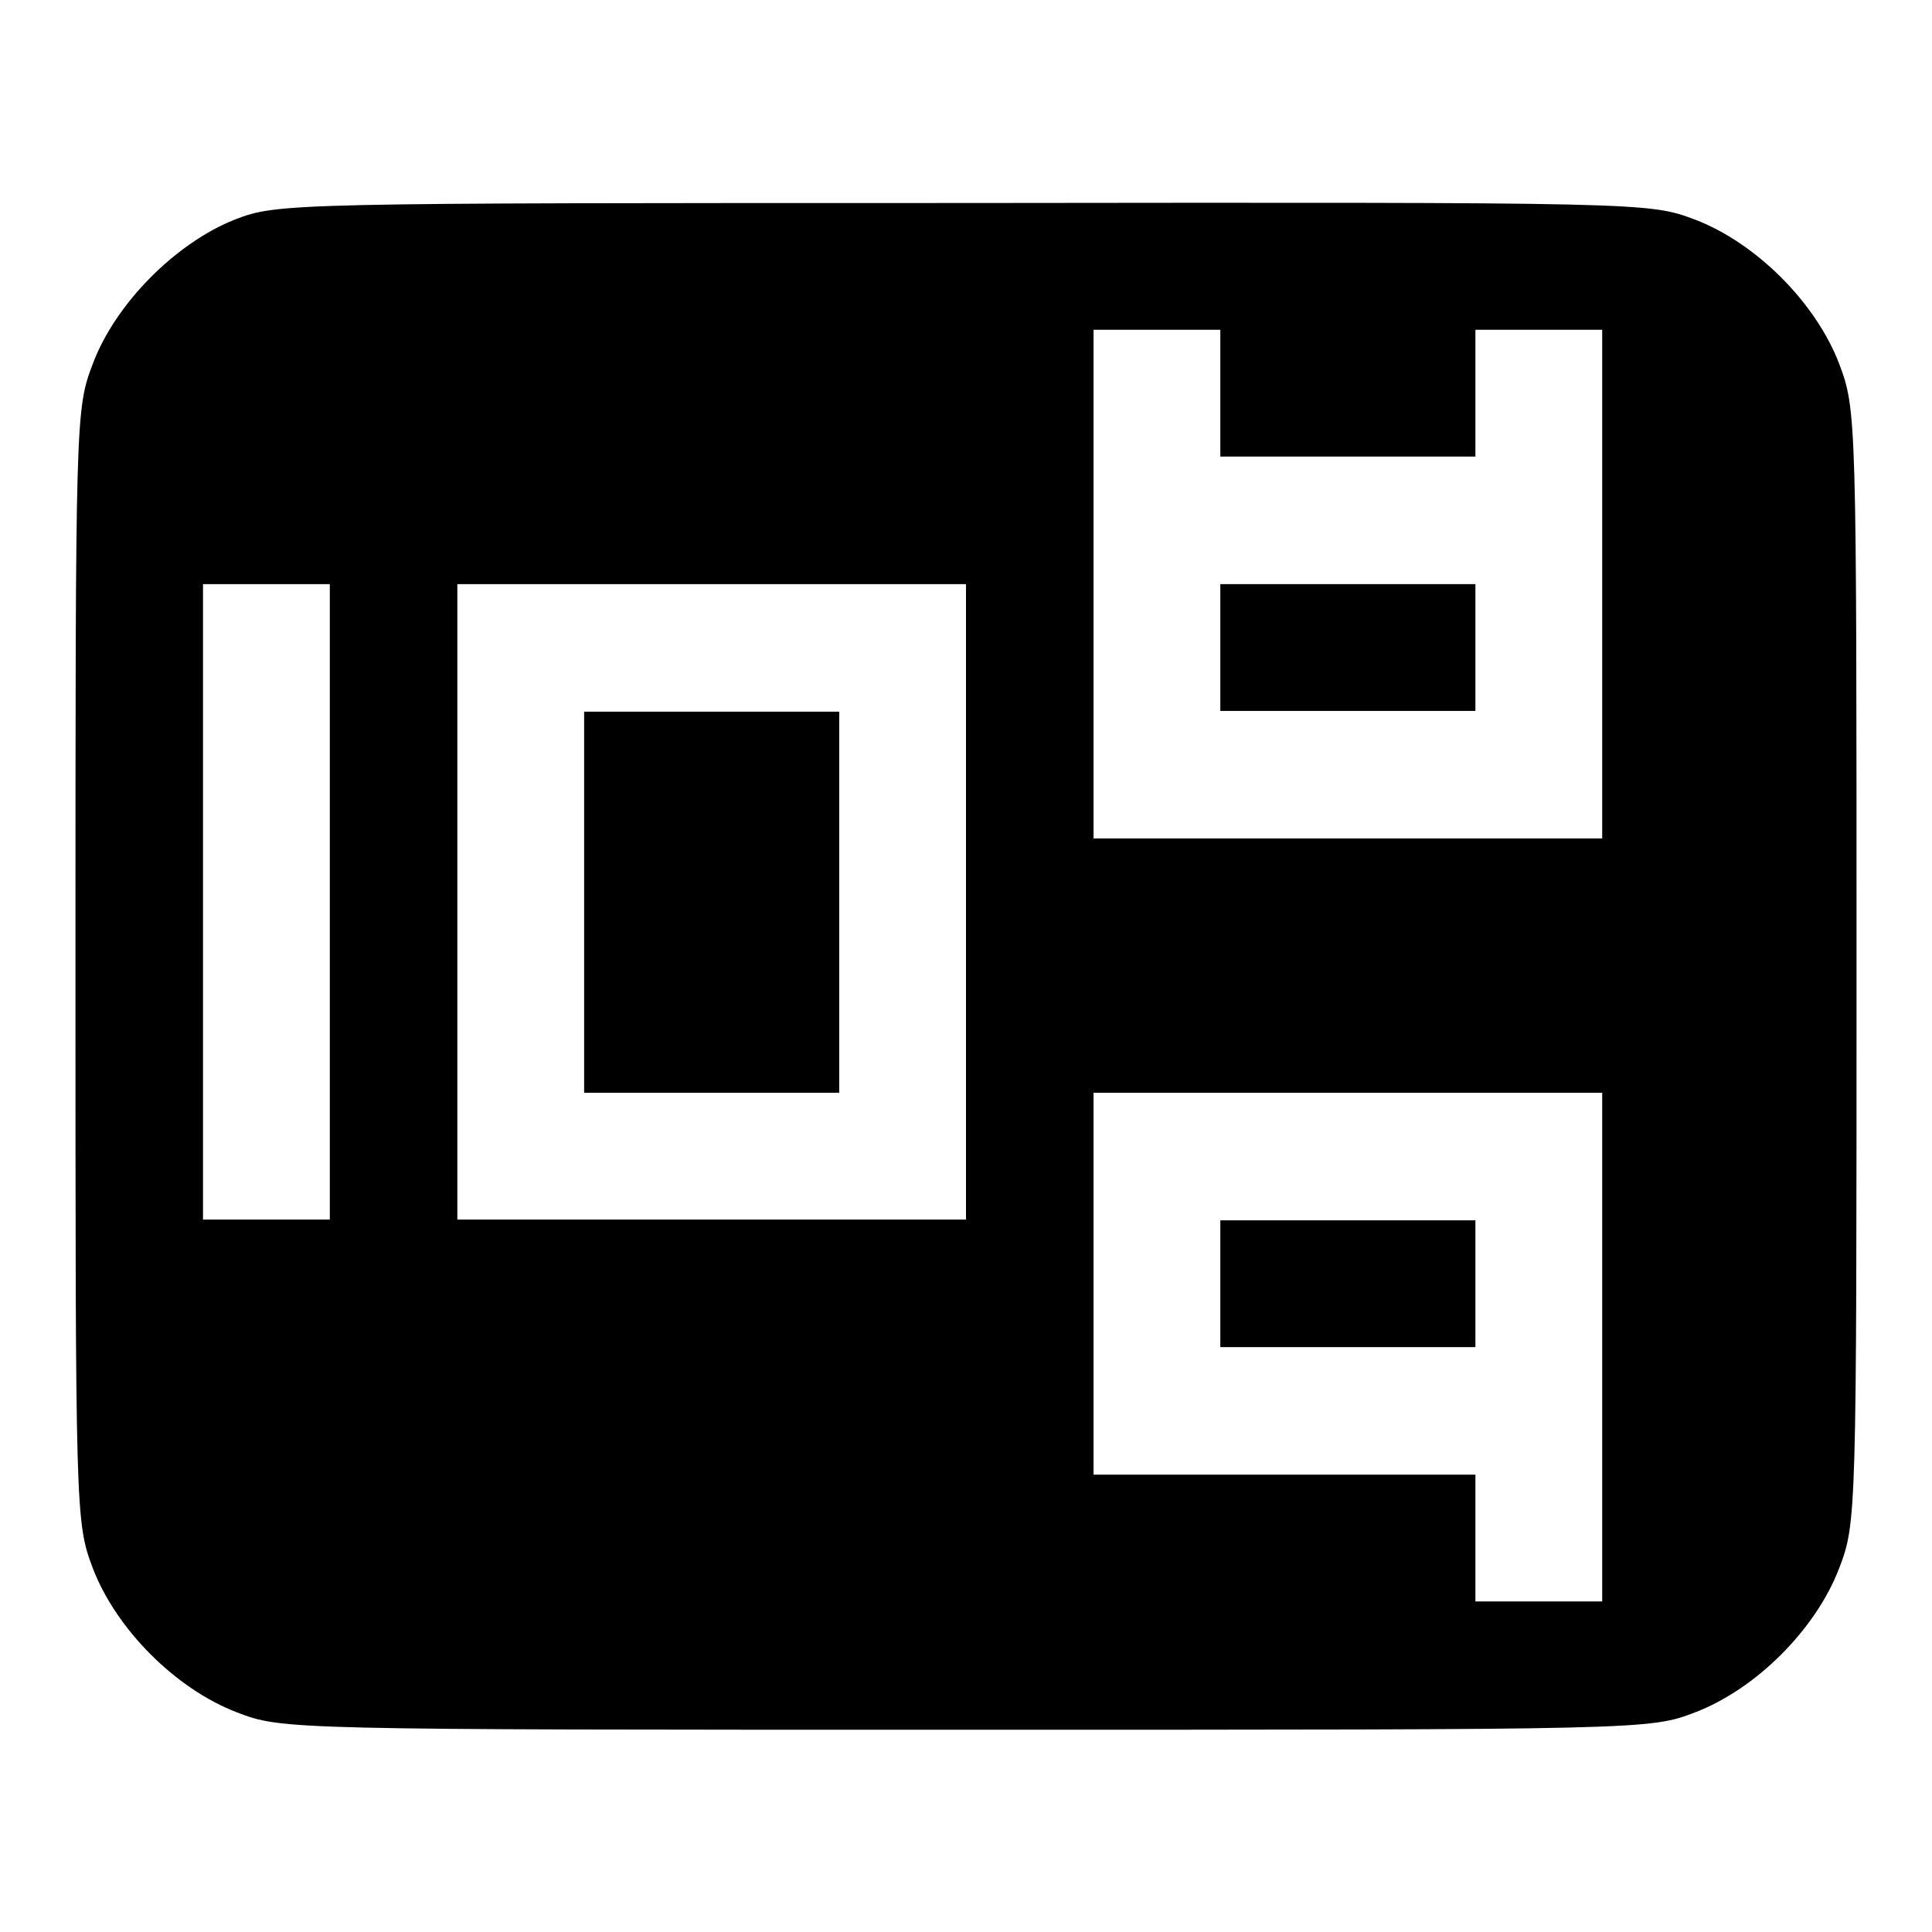
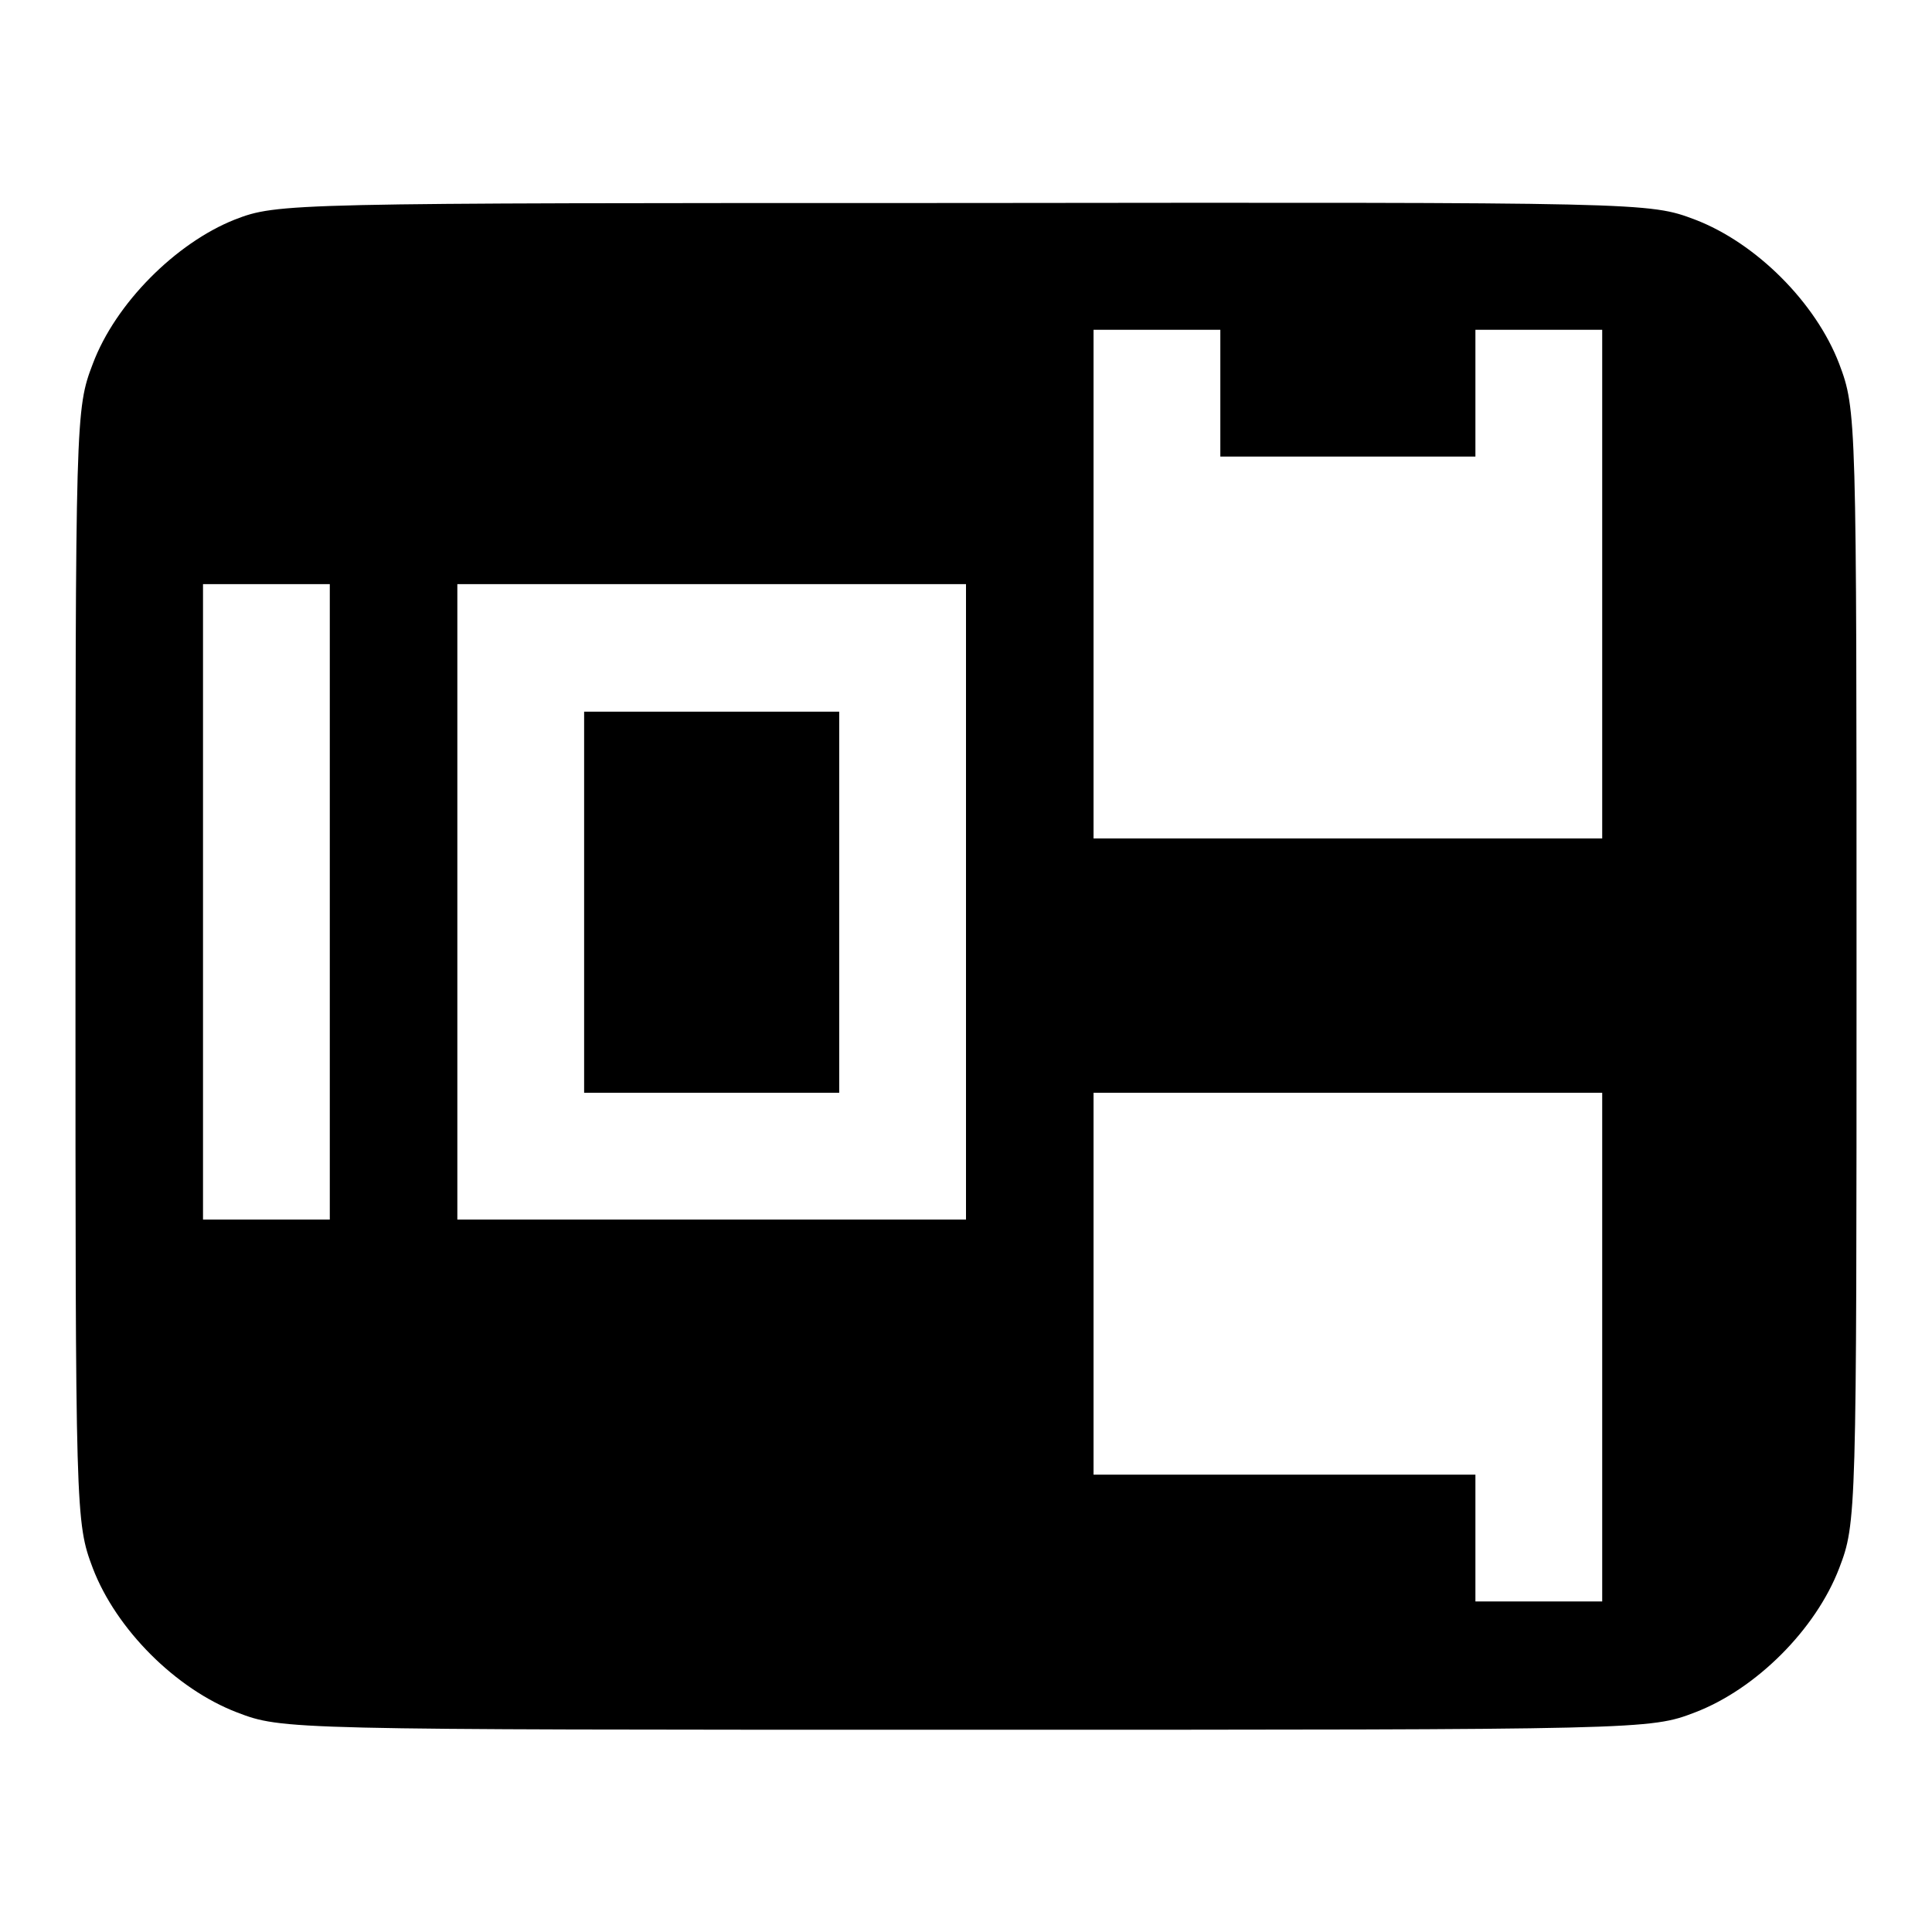
<svg xmlns="http://www.w3.org/2000/svg" version="1.1" x="0px" y="0px" viewBox="0 0 256 256" enable-background="new 0 0 256 256" xml:space="preserve">
  <g>
    <g>
      <g>
        <path fill="#000000" d="M31.1,29.1c-7.8,3.1-15.8,11.1-18.8,19.1c-2.3,6-2.3,7-2.3,79.8c0,72.8,0,73.7,2.3,79.8c3.1,8.1,11,16,19.1,19.1c6,2.3,6.5,2.3,96.6,2.3s90.6,0,96.6-2.3c8.1-3.1,16-11,19.1-19.1c2.3-6,2.3-7,2.3-79.8c0-72.8,0-73.7-2.3-79.8c-3.1-8.1-11-16-19.1-19.1c-6.1-2.3-6.4-2.3-96.9-2.2C38,26.9,36.8,26.9,31.1,29.1z M161.7,52.1v8.4h16.9h16.9v-8.4v-8.4h8.4h8.4v33.7v33.7h-33.7h-33.7V77.4V43.7h8.4h8.4V52.1z M43.7,119.5v42.1h-8.4h-8.4v-42.1V77.4h8.4h8.4V119.5z M128,119.5v42.1H94.3H60.6v-42.1V77.4h33.7H128V119.5z M212.3,178.5v33.7h-8.4h-8.4v-8.4v-8.4h-25.3h-25.3v-25.3v-25.3h33.7h33.7V178.5z" />
-         <path fill="#000000" d="M161.7,85.8v8.4h16.9h16.9v-8.4v-8.4h-16.9h-16.9V85.8z" />
        <path fill="#000000" d="M77.4,119.5v25.3h16.9h16.9v-25.3V94.3H94.3H77.4V119.5z" />
-         <path fill="#000000" d="M161.7,170.1v8.4h16.9h16.9v-8.4v-8.4h-16.9h-16.9V170.1z" />
      </g>
    </g>
  </g>
</svg>